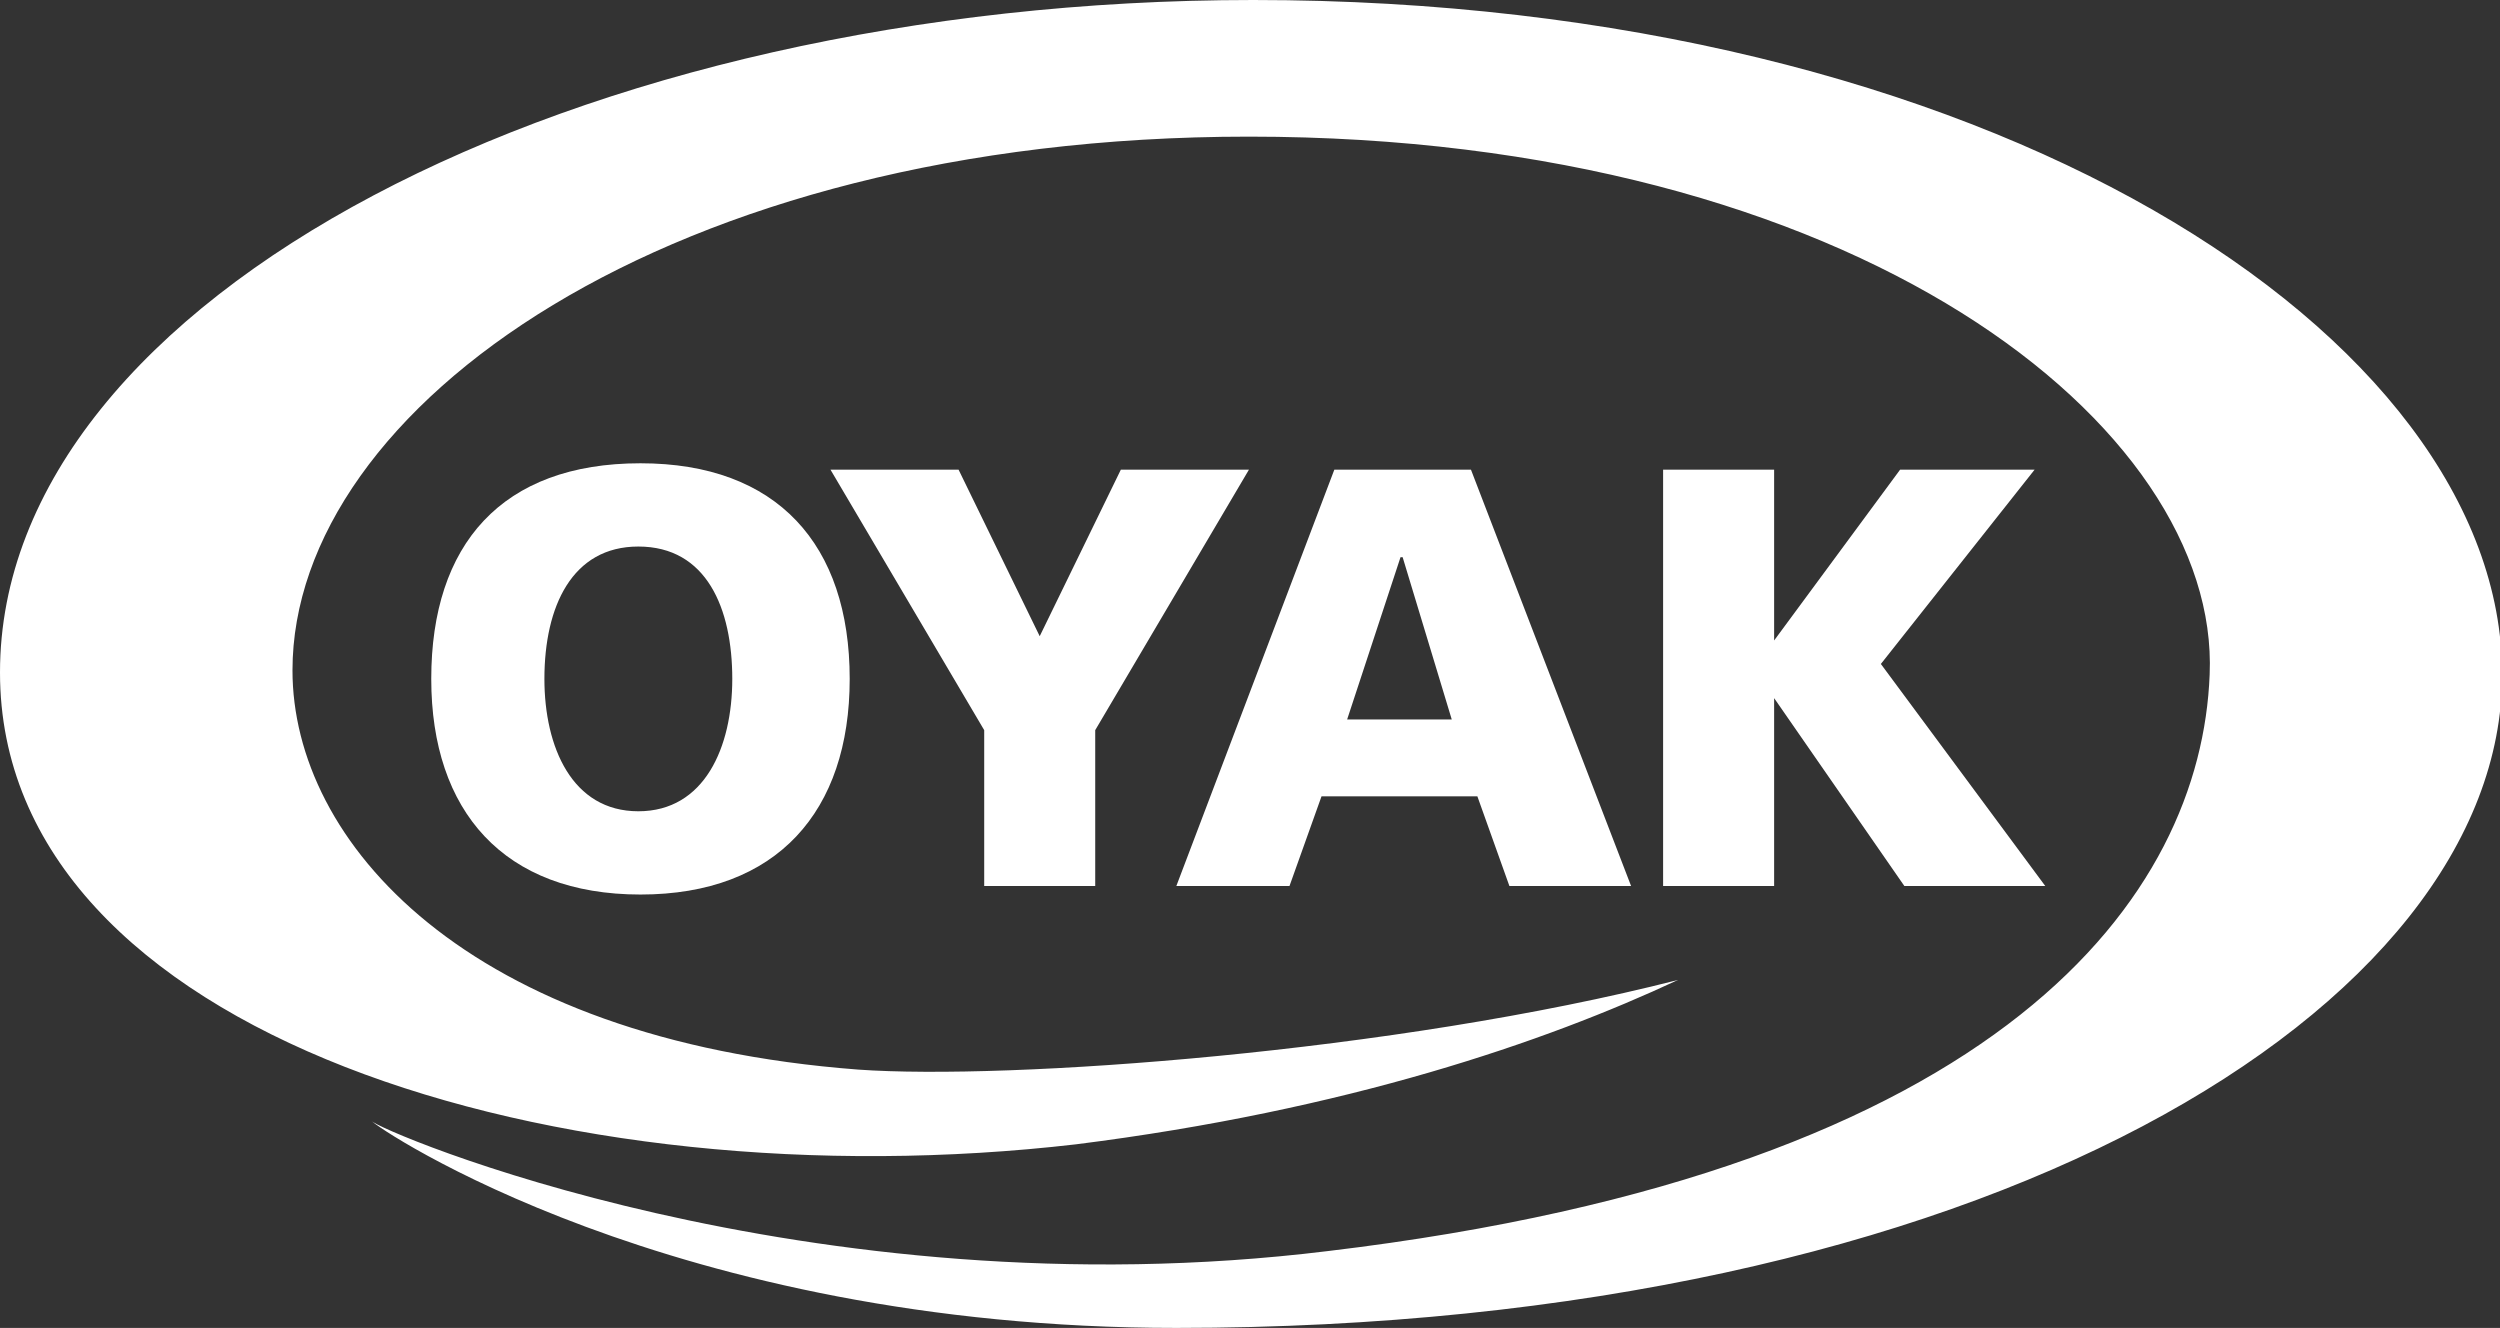
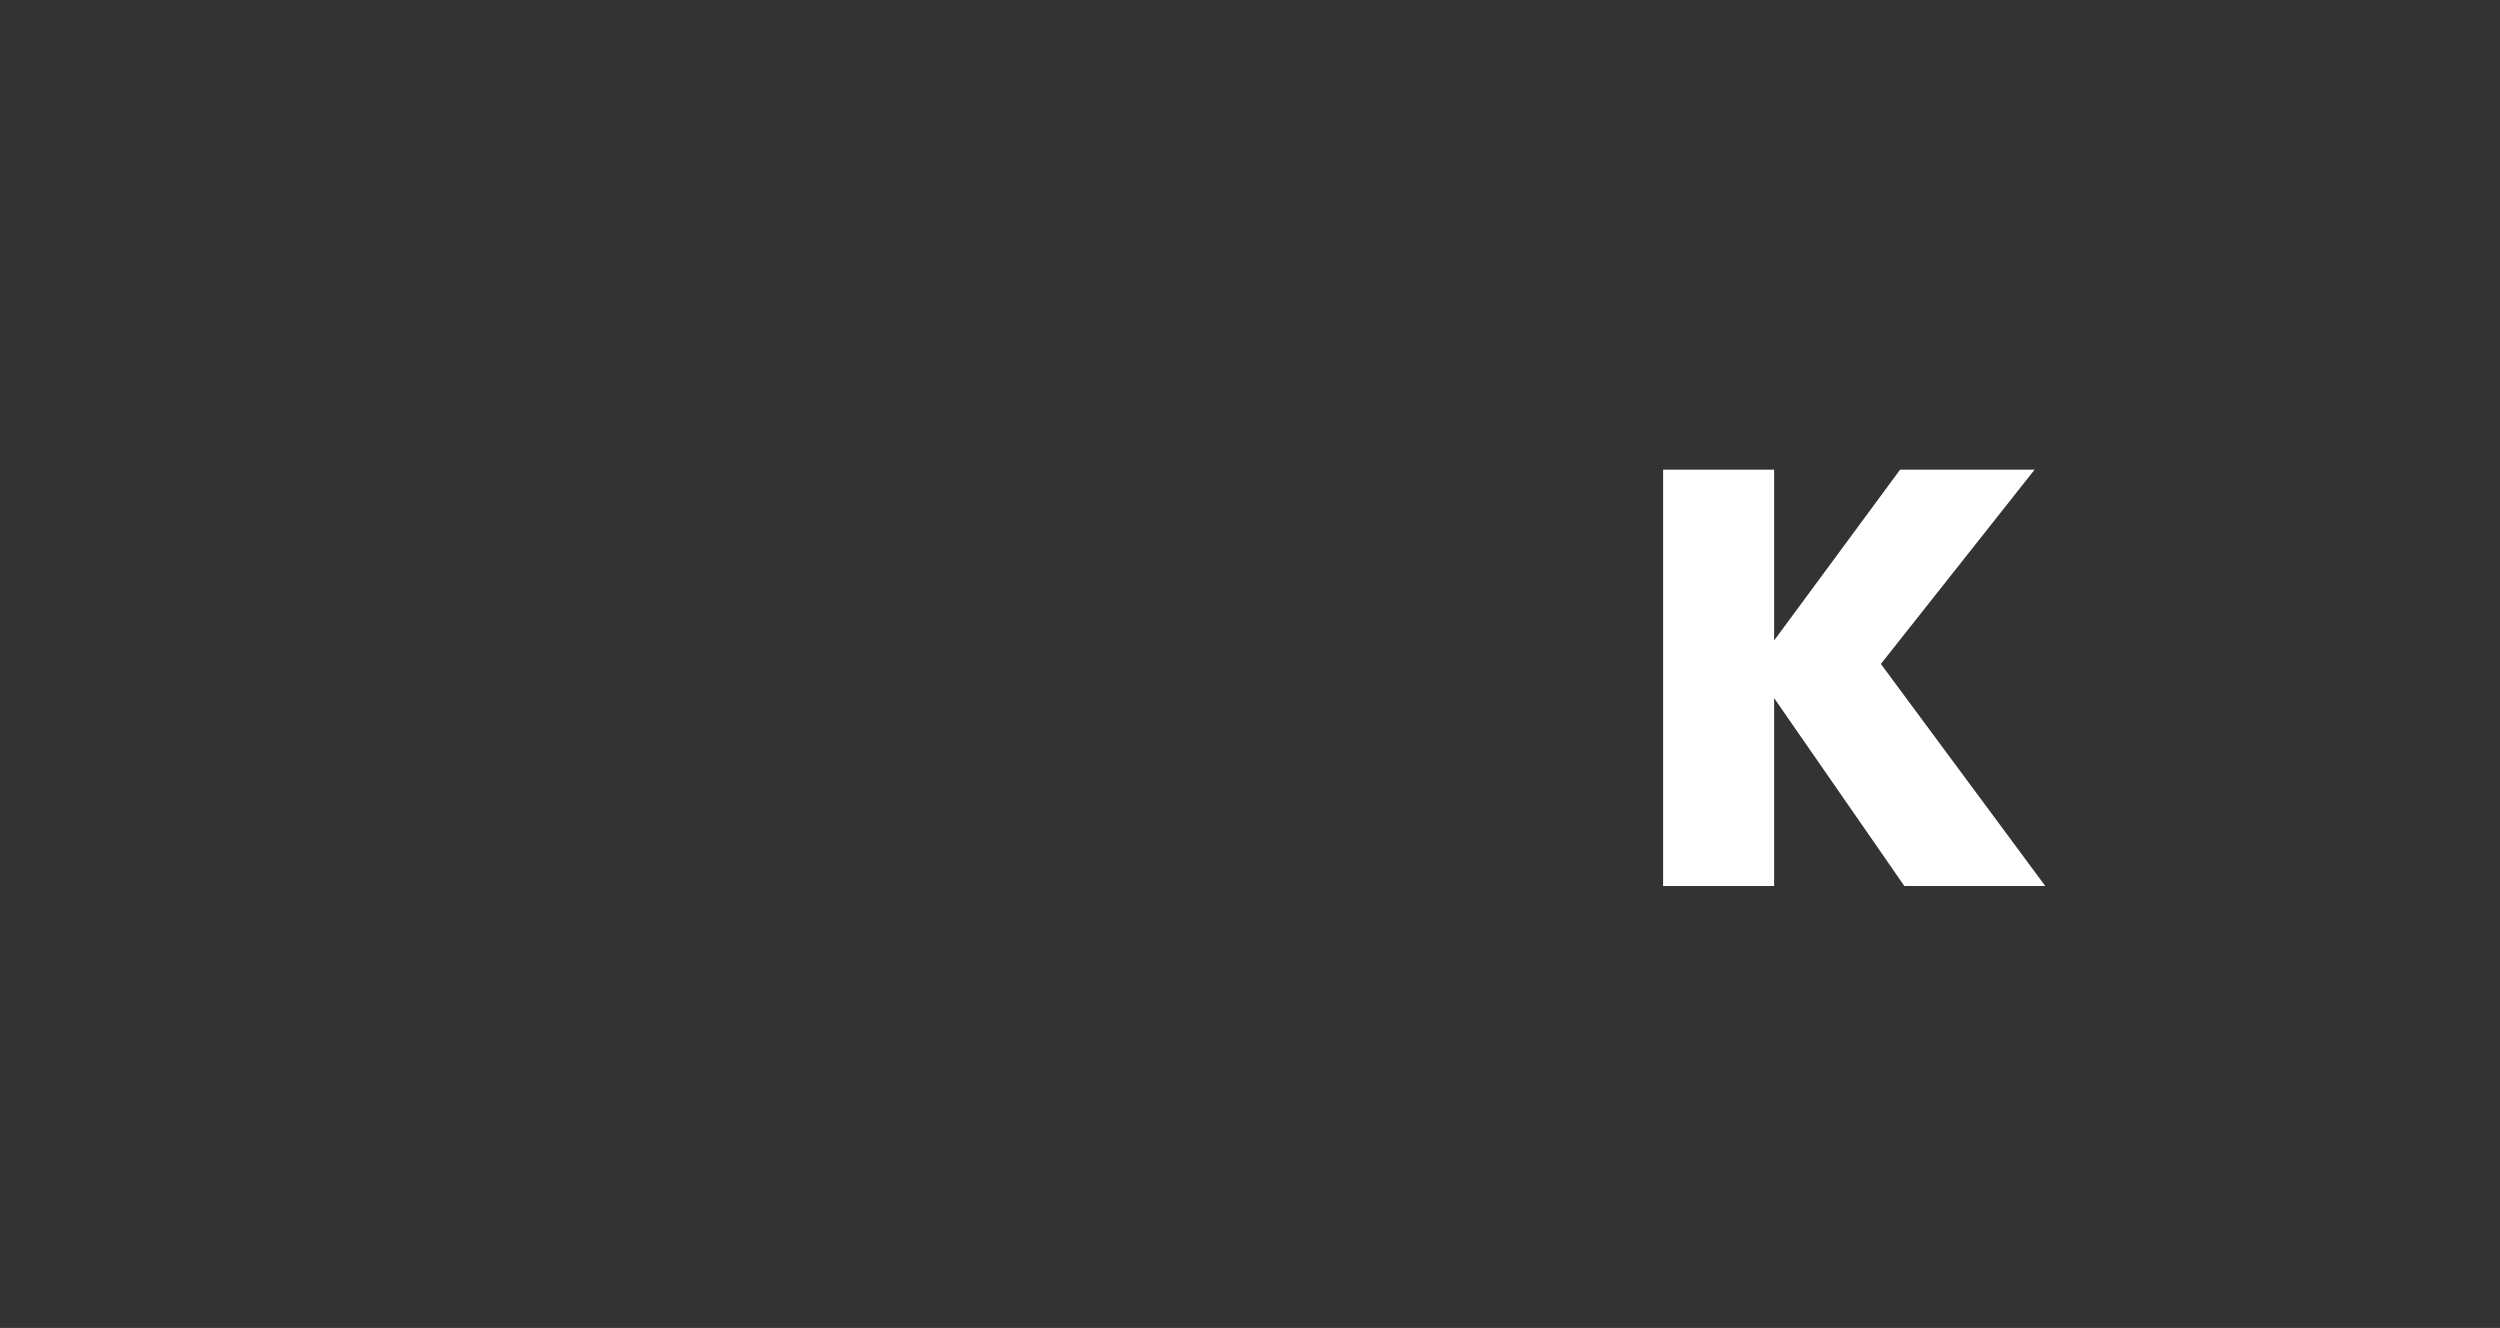
<svg xmlns="http://www.w3.org/2000/svg" version="1.1" id="Layer_1" x="0px" y="0px" viewBox="0 0 117.1 62.2" style="enable-background:new 0 0 117.1 62.2;" xml:space="preserve">
  <rect x="0" y="0" width="117.1" height="62.2" fill="#333333" stroke="none" />
  <style type="text/css">
  .st0{fill:#FFFFFF;}
	.st1{fill-rule:evenodd;clip-rule:evenodd;fill:#FFFFFF;}
 </style>
  <g>
-     <path class="st0" d="M17.4,52.5c0.2,0.4,20.4,9.1,44.8,6.1c31.8-3.8,40.9-16.7,41.3-27C104,20,87,6.4,58.5,6.4   c-27.2,0-44.8,12.7-44.8,25c0,8,8.1,17.3,26.5,18.7c7,0.5,25.1-0.8,38.4-4.2c-6.2,2.9-15.5,6.1-28.2,7.7C26.3,56.4,0,48.5,0,31.5   C0,13.9,27.1,0,58.7,0c34.4,0,58.5,15.7,58.5,31.6c0,15.6-24.2,30.6-62.1,30.6C31.4,62.2,17.6,52.8,17.4,52.5">
-   </path>
-     <path class="st1" d="M20.2,31.8c0,6.2,3.4,10.1,9.8,10.1c6.4,0,9.8-3.9,9.8-10.1c0-6.3-3.4-10.1-9.8-10.1   C23.5,21.7,20.2,25.5,20.2,31.8 M25.5,31.8c0-3.4,1.3-6.2,4.4-6.2c3.2,0,4.4,2.9,4.4,6.2c0,3.2-1.3,6.2-4.4,6.2   C26.8,38,25.5,35,25.5,31.8">
-   </path>
-     <polygon class="st0" points="46.1,41.5 51.3,41.5 51.3,34.2 58.5,22 52.5,22 48.7,29.8 44.9,22 38.9,22 46.1,34.2  ">
-   </polygon>
-     <path class="st1" d="M55.1,41.5h5.3l1.5-4.2l7.3,0l1.5,4.2l5.7,0L68.9,22l-6.4,0L55.1,41.5z M68,33.7h-4.9l2.5-7.6h0.1L68,33.7z">
-   </path>
    <polygon class="st0" points="77.9,41.5 83.1,41.5 83.1,32.7 83.1,32.7 89.2,41.5 95.8,41.5 88.1,31.1 95.3,22 89,22 83.1,30    83.1,30 83.1,22 77.9,22  ">
  </polygon>
  </g>
</svg>